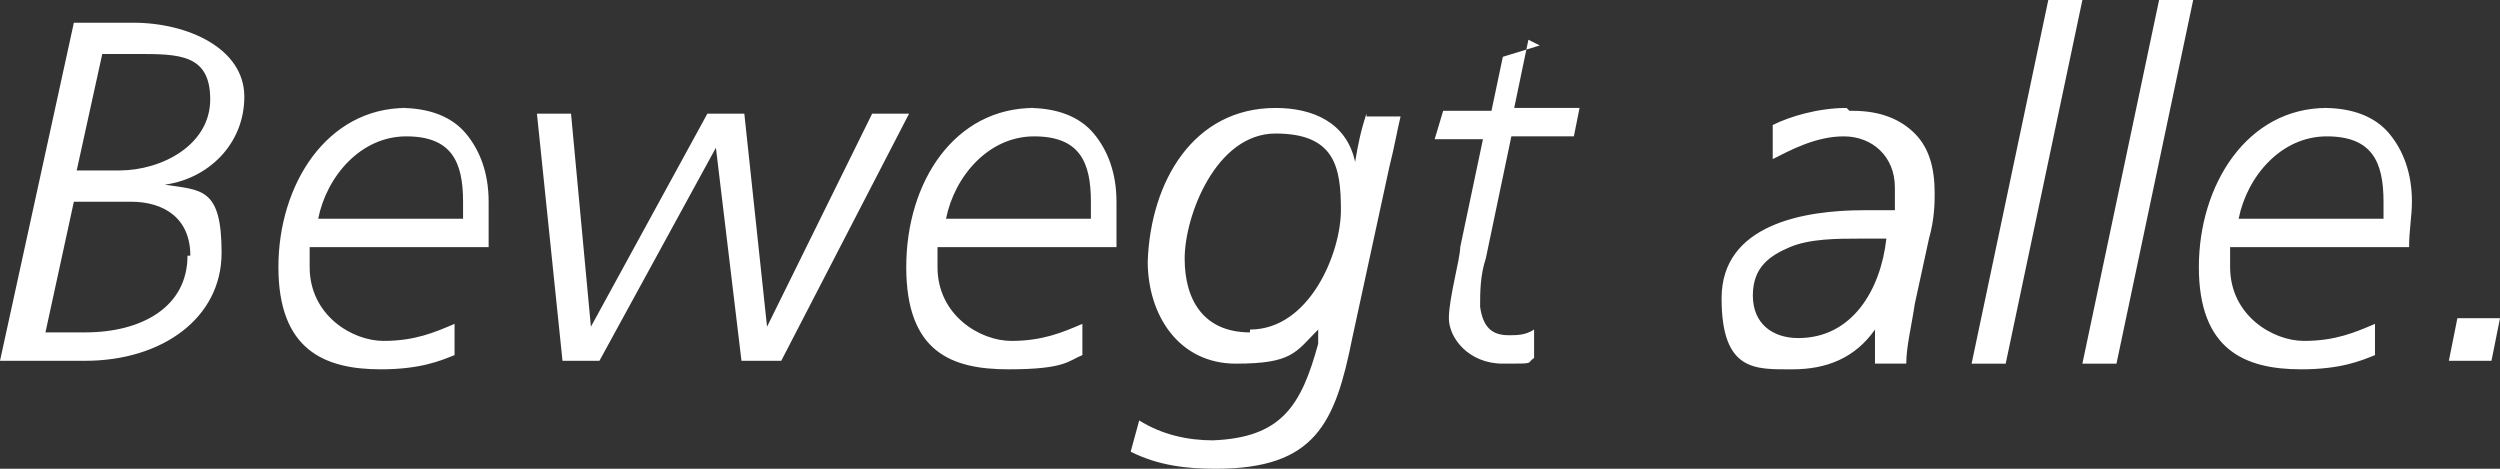
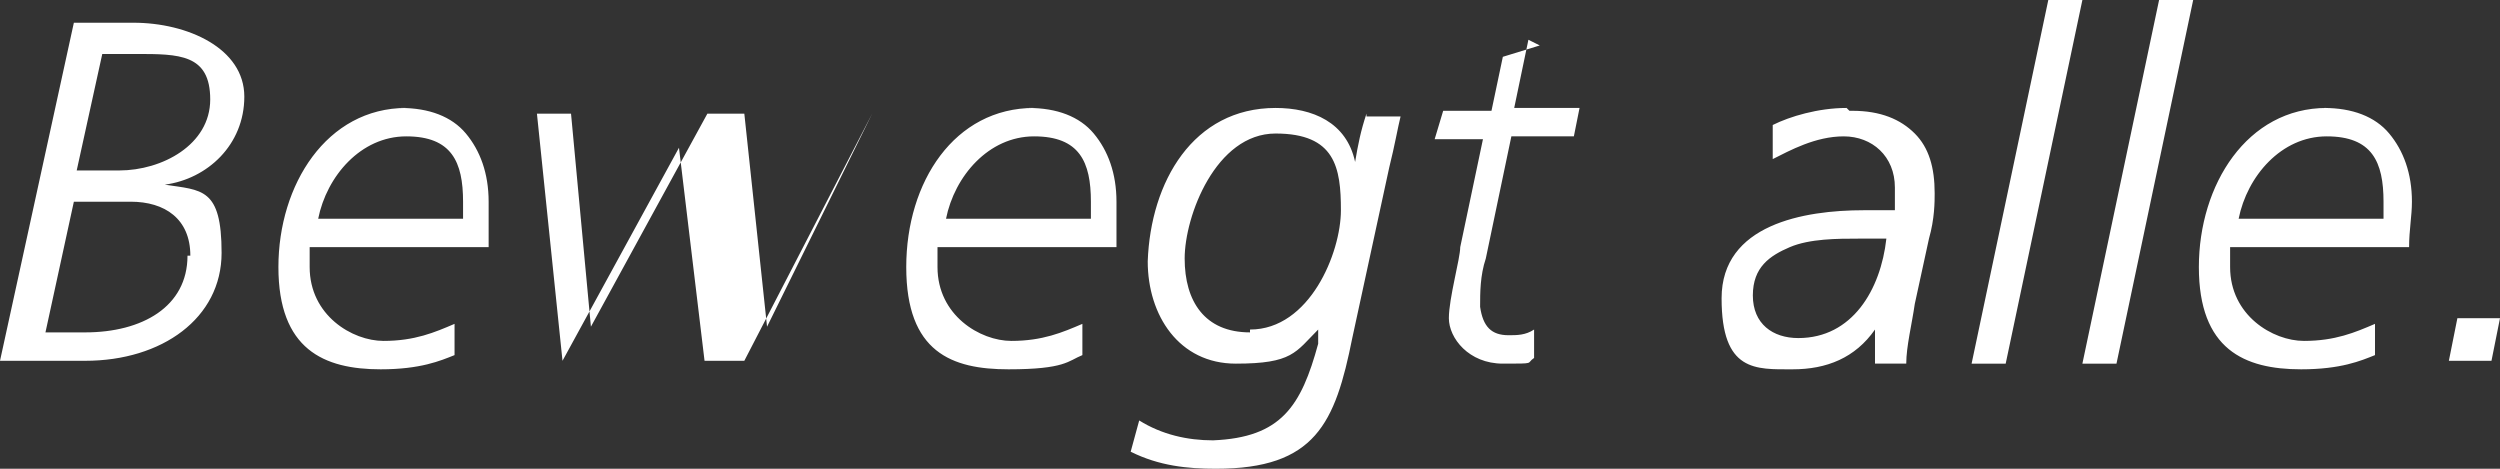
<svg xmlns="http://www.w3.org/2000/svg" id="Ebene_2" version="1.1" viewBox="0 0 88 16.5">
  <rect x="0" y="0" width="88" height="16.5" fill="#333333" stroke="none" />
  <defs>
    <style>
      .st0 {
        fill: #fff;
      }
    </style>
  </defs>
-   <path class="st0" d="M4.8.8h-2.2L0,12.7h3c2.7,0,4.8-1.5,4.8-3.8s-.7-2.2-2-2.4c1.5-.2,2.8-1.4,2.8-3.1S6.6.8,4.7.8h.1ZM6.6,9c0,1.8-1.6,2.7-3.6,2.7h-1.4l1-4.6h2c1.2,0,2.1.6,2.1,1.9h0ZM4.2,6h-1.5l.9-4.1h1.2c1.5,0,2.6,0,2.6,1.6s-1.7,2.5-3.2,2.5h0ZM14.3,3.8c-2.8,0-4.5,2.7-4.5,5.6s1.6,3.6,3.6,3.6h0c1.4,0,2.1-.3,2.6-.5h0v-1.1h0c-.7.3-1.4.6-2.5.6s-2.6-.9-2.6-2.6v-.7h6.3c0-.6,0-1.1,0-1.6,0-1-.3-1.8-.8-2.4s-1.3-.9-2.3-.9h.1ZM16.2,7.7h-5c.3-1.5,1.5-2.9,3.1-2.9s2,.9,2,2.3,0,.4,0,.6h0ZM30.7,4l-3.7,7.5-.8-7.5h-1.3l-4.1,7.5-.7-7.5h-1.2l.9,8.7h1.3l4.1-7.5.9,7.5h1.4l4.5-8.7h-1.3ZM36.4,3.8c-2.8,0-4.5,2.6-4.5,5.6s1.6,3.6,3.6,3.6,2.1-.3,2.6-.5h0v-1.1h0c-.7.3-1.4.6-2.5.6s-2.6-.9-2.6-2.6v-.7h6.3c0-.6,0-1.1,0-1.6,0-1-.3-1.8-.8-2.4s-1.3-.9-2.3-.9h.1ZM38.3,7.7h-5c.3-1.5,1.5-2.9,3.1-2.9s2,.9,2,2.3,0,.4,0,.6h0ZM48.1,4c-.2.6-.3,1.1-.4,1.7-.3-1.4-1.5-1.9-2.8-1.9-2.9,0-4.4,2.6-4.5,5.4,0,1.9,1.1,3.6,3.1,3.6s2.1-.4,2.9-1.2v.5c-.6,2.2-1.3,3.3-3.7,3.4-.9,0-1.8-.2-2.6-.7h0l-.3,1.1h0c1,.5,2,.6,3,.6h0c3.5,0,4.2-1.6,4.8-4.6l1.3-6c.2-.8.3-1.4.4-1.8h-1.2ZM44,11.7c-1.6,0-2.3-1.1-2.3-2.6s1.1-4.4,3.2-4.4,2.3,1.2,2.3,2.7-1.1,4.2-3.2,4.2h0ZM54.2,1.6l-1.3.4h0l-.4,1.9h-1.7l-.3,1h1.7l-.8,3.8c0,.4-.4,1.8-.4,2.5s.7,1.6,1.9,1.6.8,0,1.1-.2h0v-1c0,0,0,0,0,0-.3.2-.6.2-.9.2-.6,0-.9-.3-1-1,0-.5,0-1.1.2-1.7l.9-4.3h2.2l.2-1h-2.3l.5-2.4h0l.4.2ZM65,3.8c-1,0-2,.3-2.6.6h0v1.2c0,0,0,0,0,0,.6-.3,1.5-.8,2.5-.8s1.8.7,1.8,1.8,0,.6,0,.8h-1.1c-2.1,0-5,.5-5,3.1s1.2,2.5,2.5,2.5h0c1.2,0,2.2-.4,2.9-1.4,0,.3,0,.8,0,1.2h1.1c0-.6.2-1.4.3-2.1h0l.5-2.3c.2-.7.2-1.3.2-1.6,0-.9-.2-1.6-.7-2.1s-1.2-.8-2.2-.8h-.1ZM63.3,11.9c-.9,0-1.6-.5-1.6-1.5s.6-1.4,1.3-1.7,1.7-.3,2.4-.3h1c-.2,1.8-1.2,3.5-3.1,3.5h0ZM72.1,0l-2.7,12.8h1.2l2.7-12.8h-1.2ZM76,0l-2.7,12.8h1.2l2.7-12.8h-1.2ZM81.9,3.8c-2.8,0-4.5,2.7-4.5,5.6s1.6,3.6,3.6,3.6h0c1.4,0,2.1-.3,2.6-.5h0v-1.1h0c-.7.3-1.4.6-2.5.6s-2.6-.9-2.6-2.6v-.7h6.3c0-.6.1-1.1.1-1.6,0-1-.3-1.8-.8-2.4s-1.3-.9-2.3-.9h0ZM83.8,7.7h-5c.3-1.5,1.5-2.9,3.1-2.9s2,.9,2,2.3,0,.4,0,.6h0ZM86.5,11.2h0l-.3,1.5h1.5l.3-1.5h-1.5Z" />
+   <path class="st0" d="M4.8.8h-2.2L0,12.7h3c2.7,0,4.8-1.5,4.8-3.8s-.7-2.2-2-2.4c1.5-.2,2.8-1.4,2.8-3.1S6.6.8,4.7.8h.1ZM6.6,9c0,1.8-1.6,2.7-3.6,2.7h-1.4l1-4.6h2c1.2,0,2.1.6,2.1,1.9h0ZM4.2,6h-1.5l.9-4.1h1.2c1.5,0,2.6,0,2.6,1.6s-1.7,2.5-3.2,2.5h0ZM14.3,3.8c-2.8,0-4.5,2.7-4.5,5.6s1.6,3.6,3.6,3.6h0c1.4,0,2.1-.3,2.6-.5h0v-1.1h0c-.7.3-1.4.6-2.5.6s-2.6-.9-2.6-2.6v-.7h6.3c0-.6,0-1.1,0-1.6,0-1-.3-1.8-.8-2.4s-1.3-.9-2.3-.9h.1ZM16.2,7.7h-5c.3-1.5,1.5-2.9,3.1-2.9s2,.9,2,2.3,0,.4,0,.6h0ZM30.7,4l-3.7,7.5-.8-7.5h-1.3l-4.1,7.5-.7-7.5h-1.2l.9,8.7l4.1-7.5.9,7.5h1.4l4.5-8.7h-1.3ZM36.4,3.8c-2.8,0-4.5,2.6-4.5,5.6s1.6,3.6,3.6,3.6,2.1-.3,2.6-.5h0v-1.1h0c-.7.3-1.4.6-2.5.6s-2.6-.9-2.6-2.6v-.7h6.3c0-.6,0-1.1,0-1.6,0-1-.3-1.8-.8-2.4s-1.3-.9-2.3-.9h.1ZM38.3,7.7h-5c.3-1.5,1.5-2.9,3.1-2.9s2,.9,2,2.3,0,.4,0,.6h0ZM48.1,4c-.2.6-.3,1.1-.4,1.7-.3-1.4-1.5-1.9-2.8-1.9-2.9,0-4.4,2.6-4.5,5.4,0,1.9,1.1,3.6,3.1,3.6s2.1-.4,2.9-1.2v.5c-.6,2.2-1.3,3.3-3.7,3.4-.9,0-1.8-.2-2.6-.7h0l-.3,1.1h0c1,.5,2,.6,3,.6h0c3.5,0,4.2-1.6,4.8-4.6l1.3-6c.2-.8.3-1.4.4-1.8h-1.2ZM44,11.7c-1.6,0-2.3-1.1-2.3-2.6s1.1-4.4,3.2-4.4,2.3,1.2,2.3,2.7-1.1,4.2-3.2,4.2h0ZM54.2,1.6l-1.3.4h0l-.4,1.9h-1.7l-.3,1h1.7l-.8,3.8c0,.4-.4,1.8-.4,2.5s.7,1.6,1.9,1.6.8,0,1.1-.2h0v-1c0,0,0,0,0,0-.3.2-.6.2-.9.2-.6,0-.9-.3-1-1,0-.5,0-1.1.2-1.7l.9-4.3h2.2l.2-1h-2.3l.5-2.4h0l.4.2ZM65,3.8c-1,0-2,.3-2.6.6h0v1.2c0,0,0,0,0,0,.6-.3,1.5-.8,2.5-.8s1.8.7,1.8,1.8,0,.6,0,.8h-1.1c-2.1,0-5,.5-5,3.1s1.2,2.5,2.5,2.5h0c1.2,0,2.2-.4,2.9-1.4,0,.3,0,.8,0,1.2h1.1c0-.6.2-1.4.3-2.1h0l.5-2.3c.2-.7.2-1.3.2-1.6,0-.9-.2-1.6-.7-2.1s-1.2-.8-2.2-.8h-.1ZM63.3,11.9c-.9,0-1.6-.5-1.6-1.5s.6-1.4,1.3-1.7,1.7-.3,2.4-.3h1c-.2,1.8-1.2,3.5-3.1,3.5h0ZM72.1,0l-2.7,12.8h1.2l2.7-12.8h-1.2ZM76,0l-2.7,12.8h1.2l2.7-12.8h-1.2ZM81.9,3.8c-2.8,0-4.5,2.7-4.5,5.6s1.6,3.6,3.6,3.6h0c1.4,0,2.1-.3,2.6-.5h0v-1.1h0c-.7.3-1.4.6-2.5.6s-2.6-.9-2.6-2.6v-.7h6.3c0-.6.1-1.1.1-1.6,0-1-.3-1.8-.8-2.4s-1.3-.9-2.3-.9h0ZM83.8,7.7h-5c.3-1.5,1.5-2.9,3.1-2.9s2,.9,2,2.3,0,.4,0,.6h0ZM86.5,11.2h0l-.3,1.5h1.5l.3-1.5h-1.5Z" />
</svg>